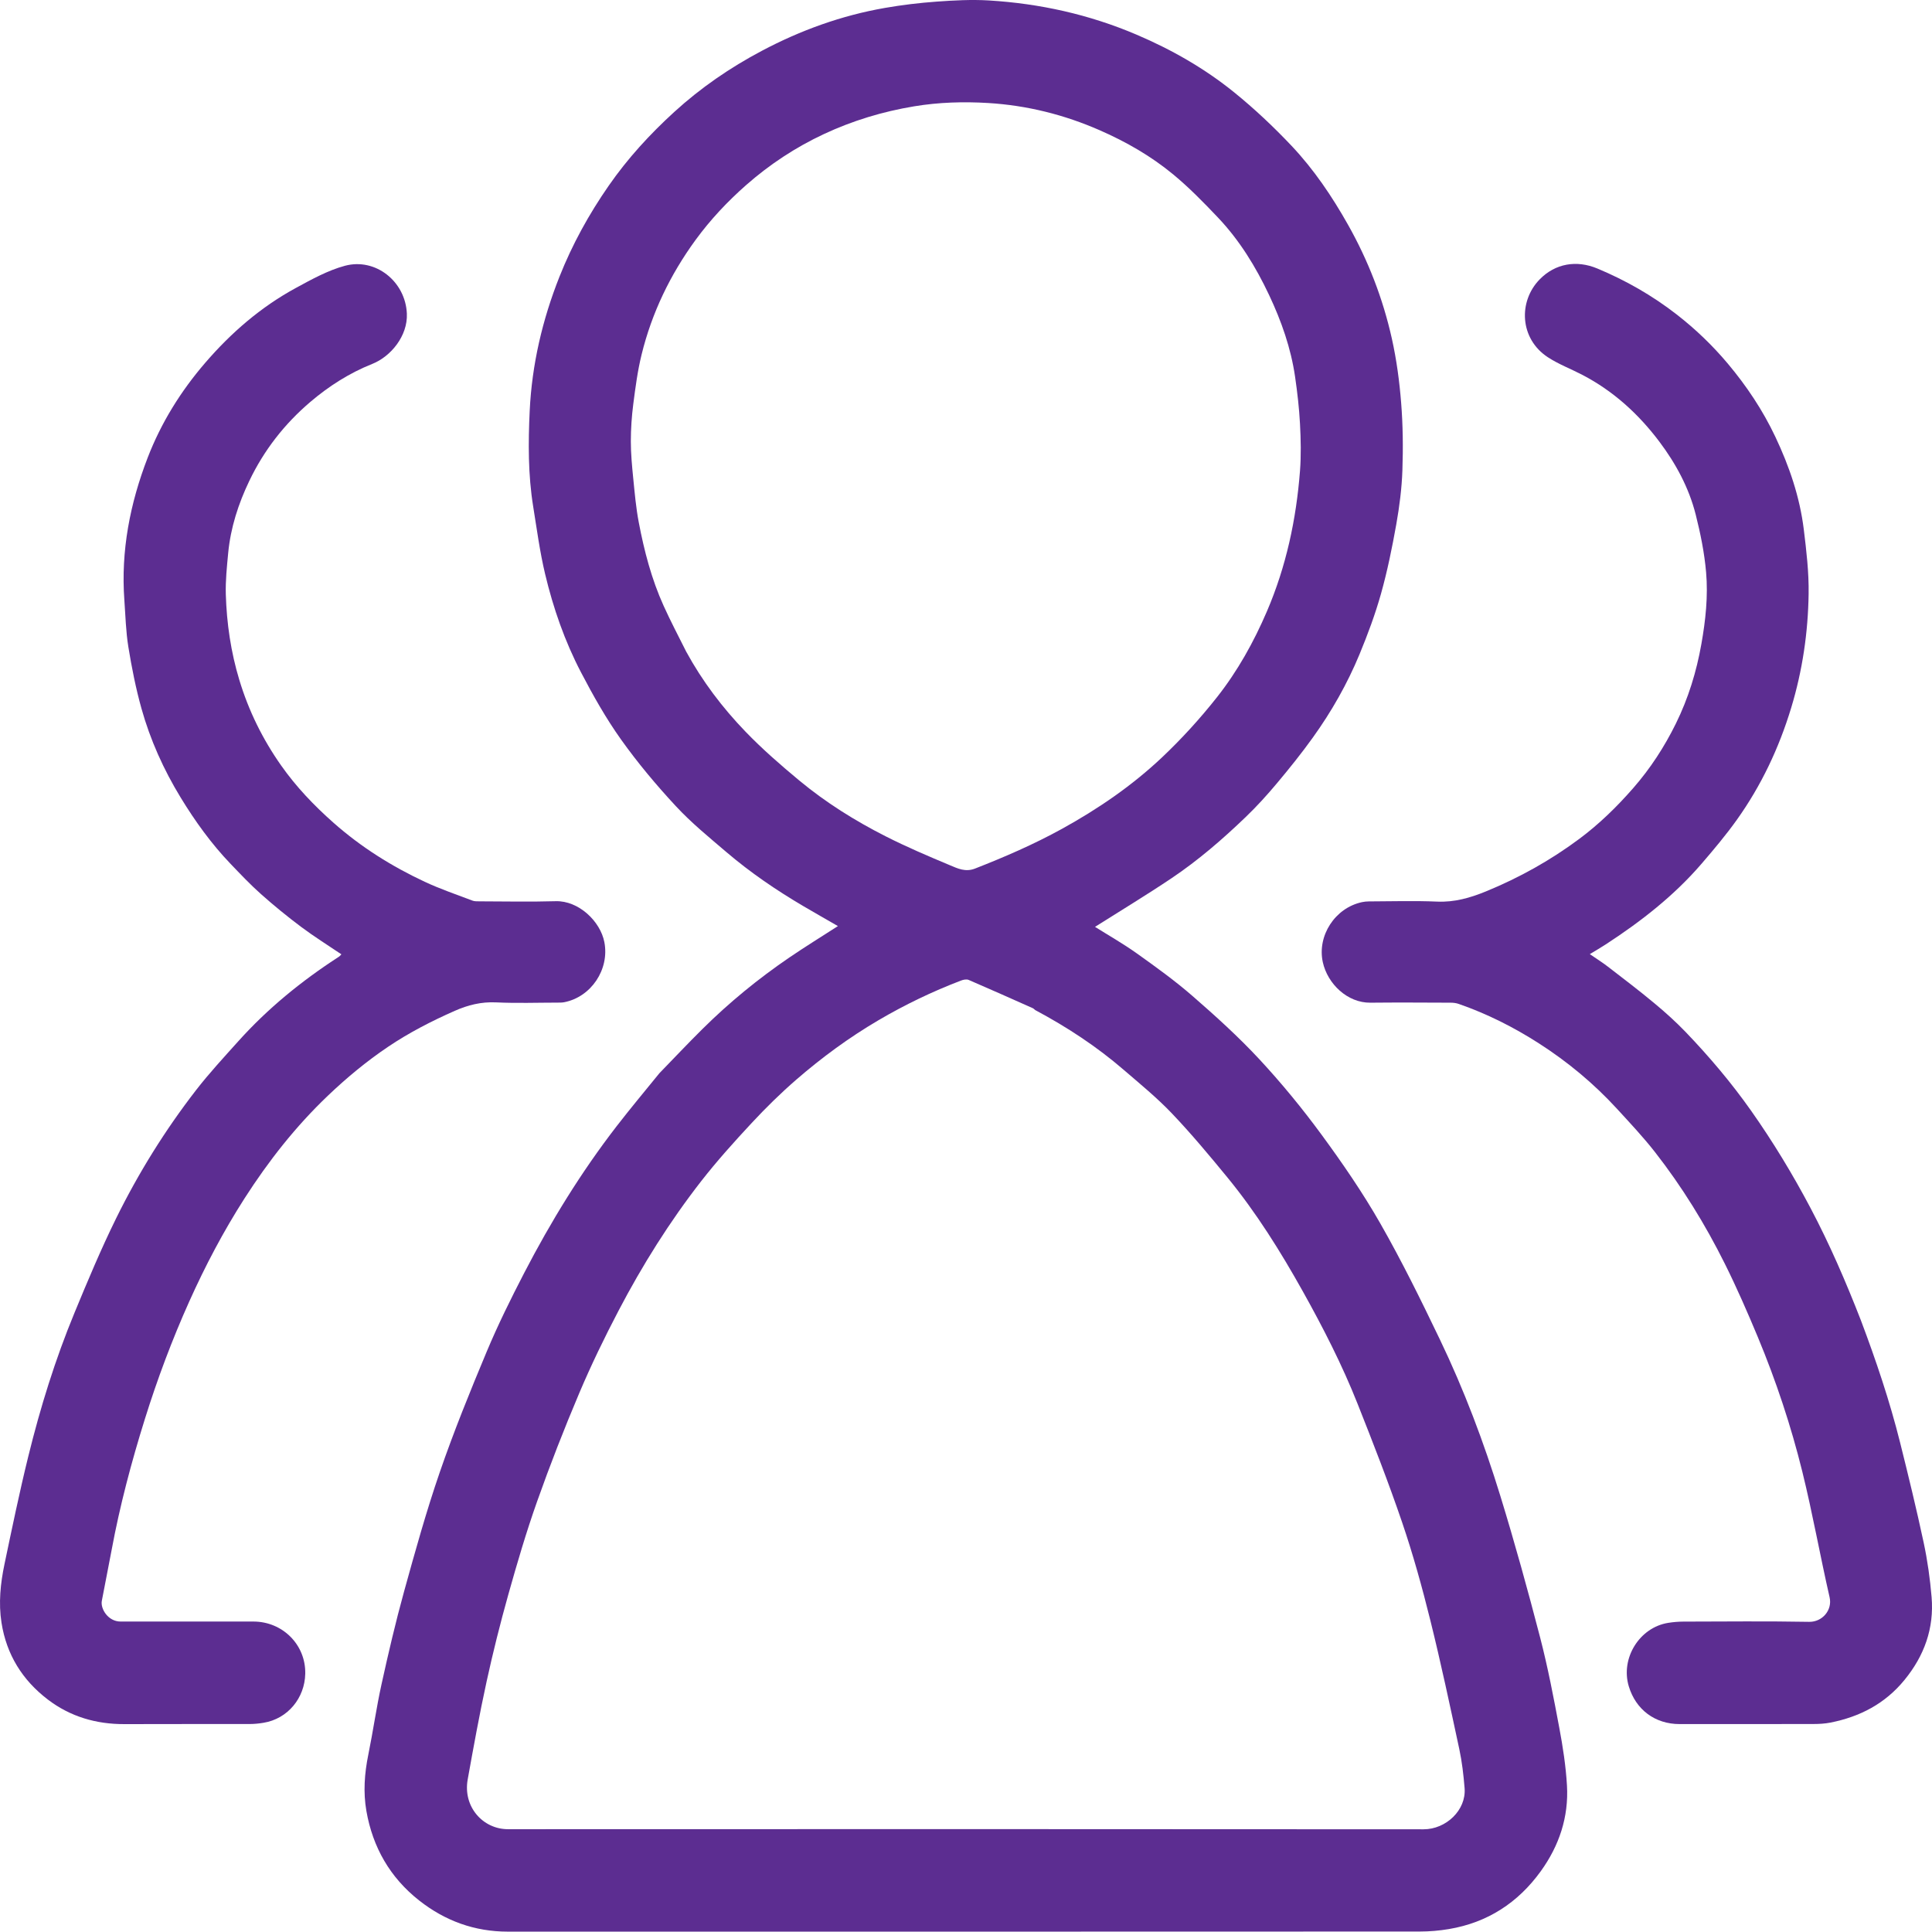
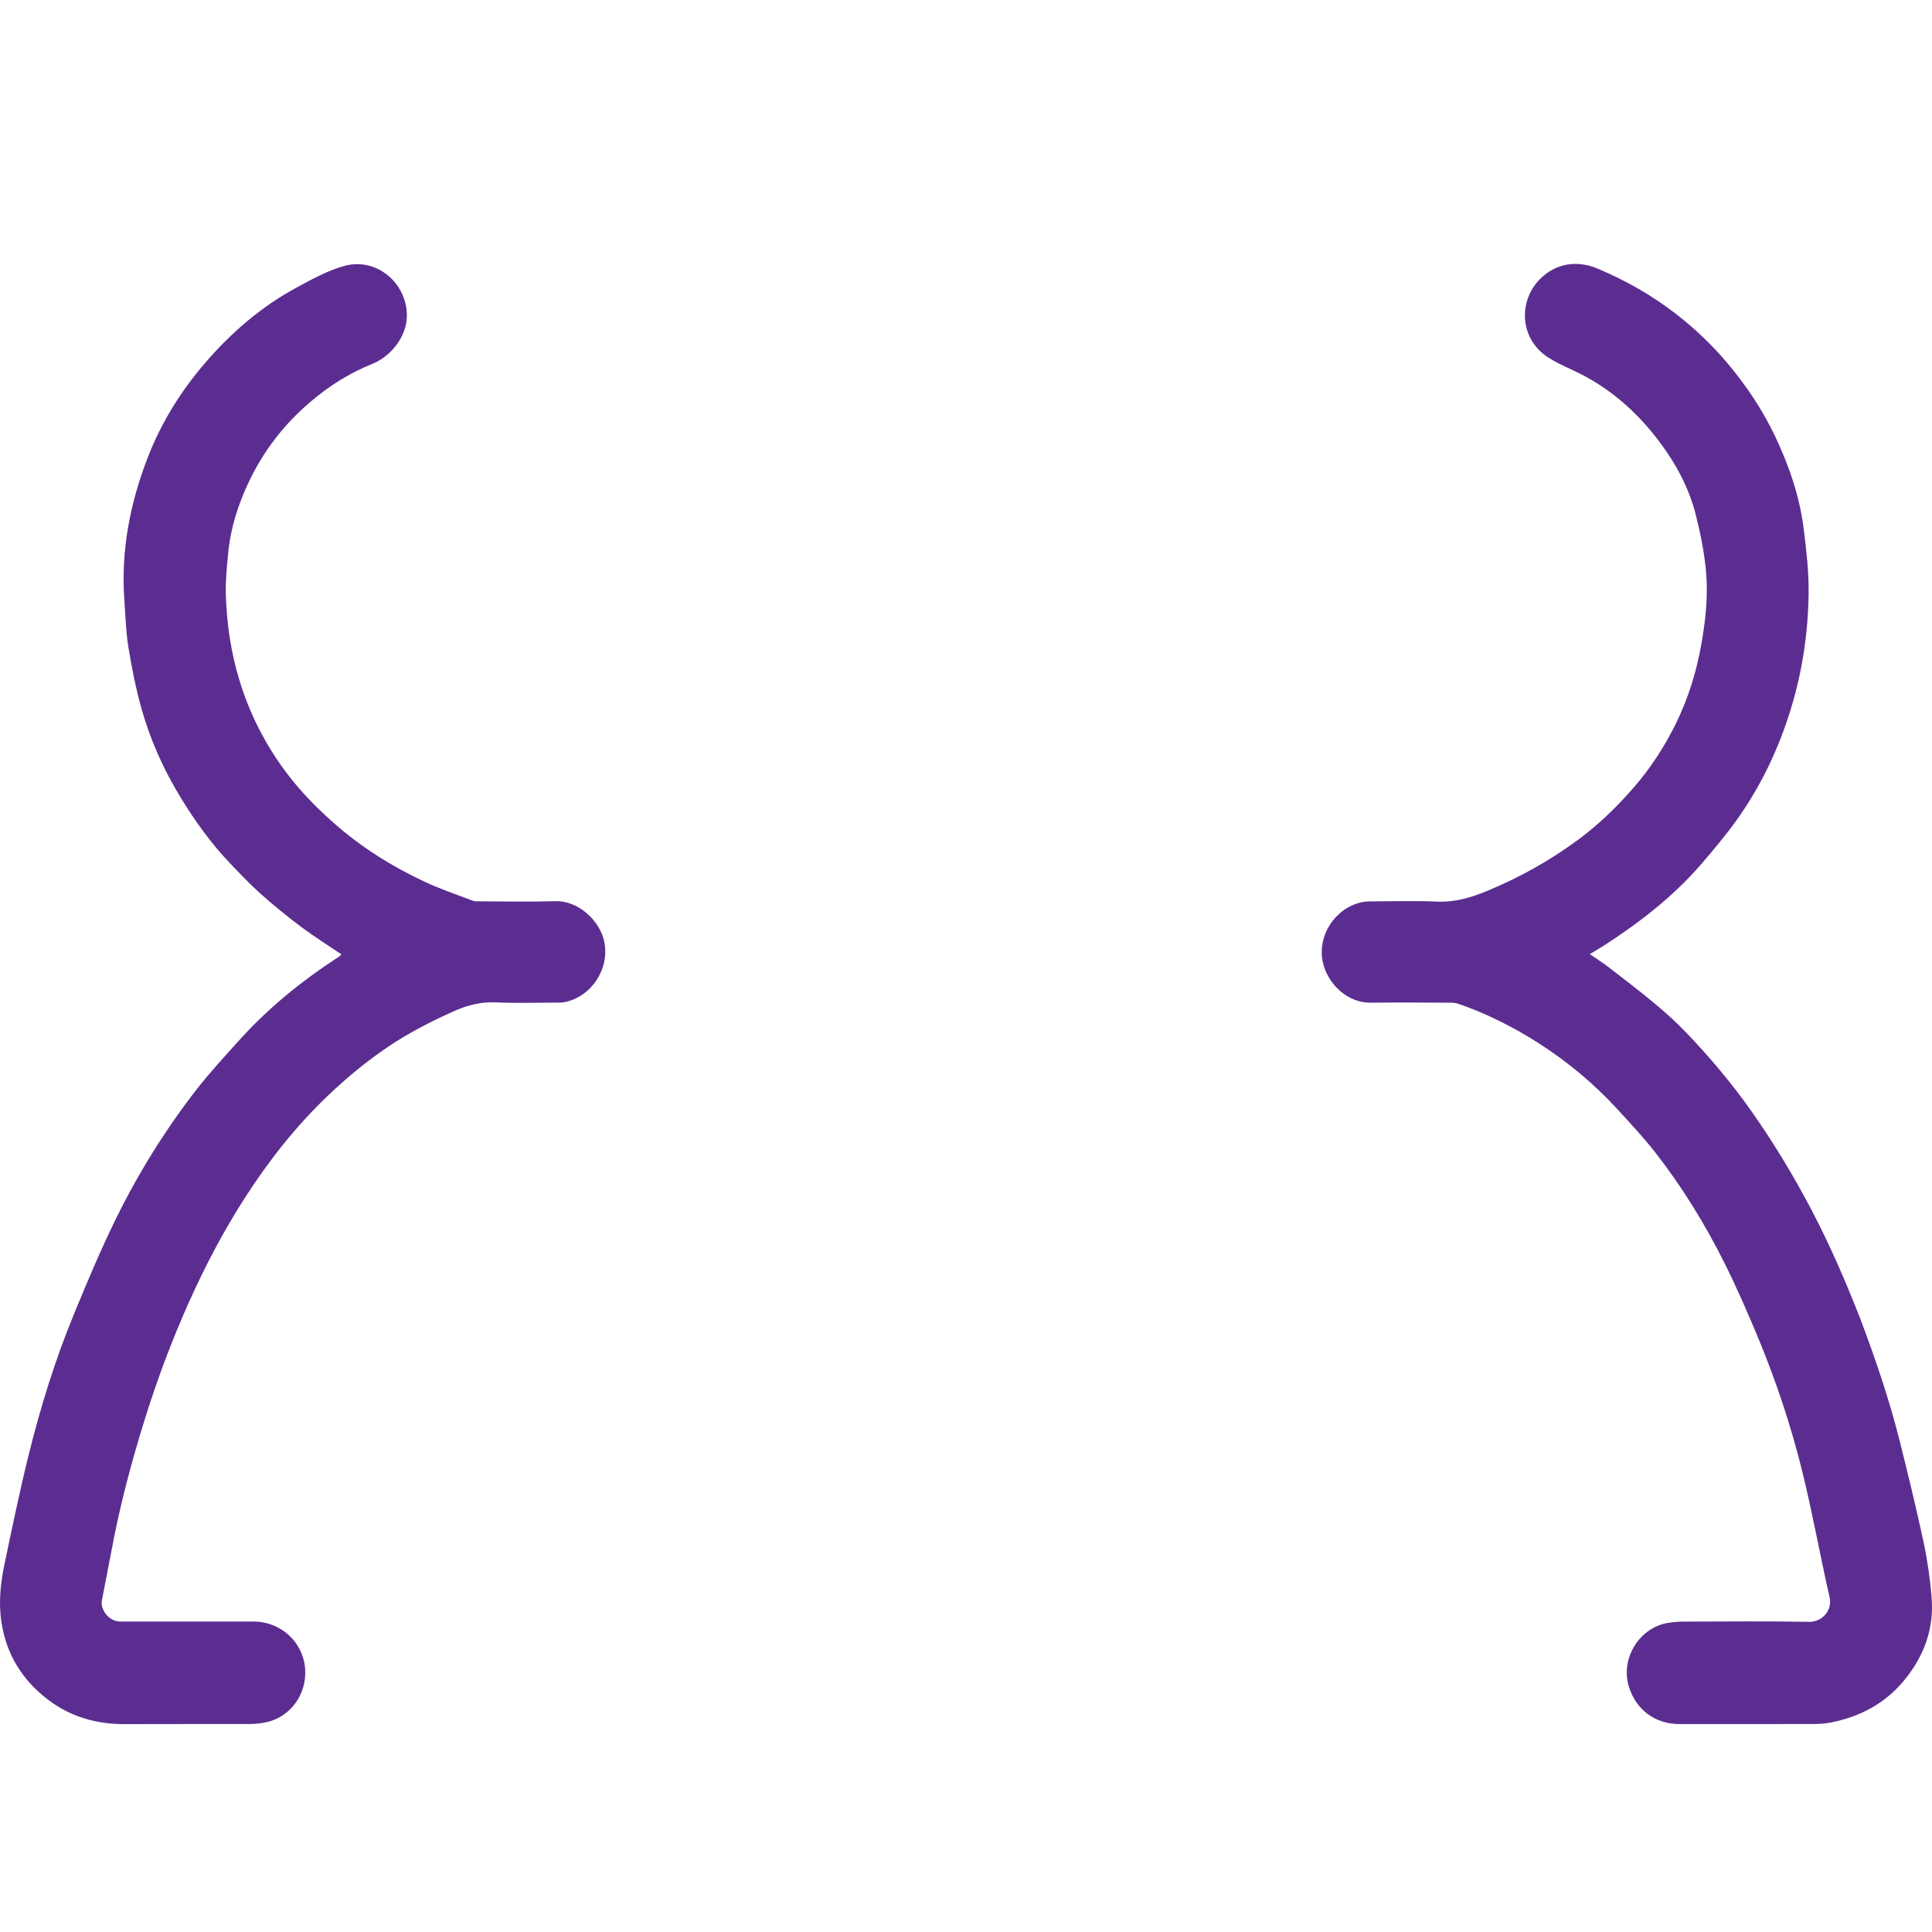
<svg xmlns="http://www.w3.org/2000/svg" viewBox="-498.551 -1385.807 100 99.982" width="100" height="99.982">
-   <path fill="#5C2D91" opacity="1" stroke="none" d="M -464.421 -1330.257 C -463.668 -1331.032 -462.944 -1331.802 -462.193 -1332.545 C -460.807 -1333.919 -459.301 -1335.152 -457.688 -1336.251 C -456.871 -1336.807 -456.028 -1337.327 -455.181 -1337.873 C -455.779 -1338.218 -456.369 -1338.553 -456.953 -1338.896 C -458.36 -1339.723 -459.706 -1340.64 -460.948 -1341.699 C -461.847 -1342.466 -462.77 -1343.219 -463.57 -1344.082 C -464.583 -1345.173 -465.546 -1346.323 -466.409 -1347.534 C -467.188 -1348.628 -467.855 -1349.812 -468.477 -1351.004 C -469.318 -1352.614 -469.916 -1354.331 -470.336 -1356.096 C -470.61 -1357.245 -470.765 -1358.424 -470.954 -1359.593 C -471.219 -1361.233 -471.212 -1362.892 -471.134 -1364.539 C -471.02 -1366.933 -470.48 -1369.249 -469.594 -1371.483 C -468.93 -1373.158 -468.068 -1374.721 -467.041 -1376.199 C -466.064 -1377.607 -464.912 -1378.862 -463.653 -1380.011 C -462.286 -1381.259 -460.766 -1382.304 -459.125 -1383.173 C -457.109 -1384.242 -454.989 -1385.007 -452.743 -1385.398 C -451.862 -1385.551 -450.97 -1385.658 -450.079 -1385.723 C -449.179 -1385.788 -448.27 -1385.838 -447.372 -1385.784 C -444.728 -1385.624 -442.172 -1385.057 -439.725 -1384.014 C -437.906 -1383.239 -436.2 -1382.266 -434.67 -1381.027 C -433.617 -1380.174 -432.622 -1379.236 -431.691 -1378.25 C -430.542 -1377.031 -429.604 -1375.64 -428.779 -1374.177 C -427.733 -1372.322 -426.972 -1370.354 -426.509 -1368.282 C -426.266 -1367.192 -426.116 -1366.073 -426.028 -1364.959 C -425.936 -1363.8 -425.922 -1362.629 -425.963 -1361.466 C -425.995 -1360.531 -426.115 -1359.593 -426.279 -1358.671 C -426.494 -1357.465 -426.739 -1356.259 -427.069 -1355.081 C -427.368 -1354.016 -427.757 -1352.971 -428.18 -1351.947 C -428.813 -1350.416 -429.631 -1348.977 -430.598 -1347.632 C -431.182 -1346.818 -431.812 -1346.034 -432.456 -1345.266 C -432.964 -1344.659 -433.499 -1344.069 -434.07 -1343.521 C -435.272 -1342.366 -436.534 -1341.274 -437.92 -1340.345 C -439.217 -1339.475 -440.555 -1338.667 -441.873 -1337.833 C -441.174 -1337.393 -440.414 -1336.962 -439.706 -1336.457 C -438.723 -1335.756 -437.738 -1335.048 -436.829 -1334.256 C -435.632 -1333.215 -434.449 -1332.145 -433.371 -1330.985 C -432.226 -1329.752 -431.152 -1328.443 -430.156 -1327.087 C -429.067 -1325.603 -428.017 -1324.076 -427.105 -1322.479 C -425.992 -1320.53 -424.999 -1318.509 -424.027 -1316.484 C -422.77 -1313.867 -421.745 -1311.15 -420.893 -1308.377 C -420.147 -1305.95 -419.47 -1303.5 -418.832 -1301.042 C -418.433 -1299.502 -418.134 -1297.934 -417.841 -1296.369 C -417.656 -1295.386 -417.503 -1294.388 -417.445 -1293.39 C -417.35 -1291.76 -417.849 -1290.271 -418.8 -1288.954 C -419.977 -1287.323 -421.557 -1286.295 -423.554 -1285.959 C -424.053 -1285.875 -424.565 -1285.831 -425.071 -1285.831 C -440.803 -1285.824 -456.536 -1285.825 -472.268 -1285.826 C -473.984 -1285.826 -475.511 -1286.381 -476.853 -1287.437 C -478.364 -1288.625 -479.259 -1290.194 -479.587 -1292.072 C -479.755 -1293.038 -479.686 -1294.011 -479.489 -1294.978 C -479.241 -1296.191 -479.07 -1297.42 -478.804 -1298.628 C -478.45 -1300.235 -478.076 -1301.84 -477.638 -1303.426 C -477.064 -1305.501 -476.487 -1307.579 -475.786 -1309.613 C -475.06 -1311.72 -474.22 -1313.79 -473.359 -1315.847 C -472.779 -1317.231 -472.112 -1318.582 -471.421 -1319.915 C -470.039 -1322.582 -468.471 -1325.137 -466.632 -1327.517 C -465.919 -1328.44 -465.17 -1329.334 -464.421 -1330.257 M -444.967 -1333.525 C -445.01 -1333.559 -445.048 -1333.602 -445.096 -1333.624 C -446.2 -1334.115 -447.302 -1334.609 -448.412 -1335.086 C -448.52 -1335.133 -448.685 -1335.101 -448.804 -1335.055 C -450.29 -1334.489 -451.715 -1333.803 -453.088 -1332.996 C -454.601 -1332.107 -456.009 -1331.074 -457.33 -1329.929 C -458.14 -1329.227 -458.909 -1328.471 -459.639 -1327.686 C -460.546 -1326.712 -461.439 -1325.719 -462.257 -1324.671 C -463.891 -1322.574 -465.301 -1320.324 -466.533 -1317.97 C -467.265 -1316.573 -467.955 -1315.149 -468.57 -1313.697 C -469.351 -1311.853 -470.08 -1309.984 -470.749 -1308.096 C -471.31 -1306.514 -471.784 -1304.899 -472.238 -1303.283 C -472.656 -1301.792 -473.034 -1300.287 -473.364 -1298.774 C -473.731 -1297.092 -474.039 -1295.397 -474.343 -1293.703 C -474.597 -1292.285 -473.555 -1291.127 -472.255 -1291.128 C -456.459 -1291.134 -440.662 -1291.136 -424.865 -1291.123 C -423.71 -1291.122 -422.651 -1292.112 -422.744 -1293.255 C -422.799 -1293.931 -422.876 -1294.611 -423.018 -1295.273 C -423.496 -1297.502 -423.97 -1299.734 -424.519 -1301.947 C -424.941 -1303.649 -425.41 -1305.344 -425.975 -1307.003 C -426.679 -1309.072 -427.476 -1311.111 -428.282 -1313.144 C -429.079 -1315.155 -430.064 -1317.08 -431.119 -1318.969 C -432.273 -1321.034 -433.523 -1323.037 -435.025 -1324.869 C -435.951 -1325.998 -436.889 -1327.123 -437.895 -1328.179 C -438.67 -1328.992 -439.549 -1329.709 -440.403 -1330.445 C -441.79 -1331.64 -443.311 -1332.641 -444.967 -1333.525 M -463.034 -1352.08 C -462.202 -1350.553 -461.158 -1349.174 -459.957 -1347.93 C -459.093 -1347.034 -458.147 -1346.211 -457.189 -1345.415 C -455.815 -1344.274 -454.303 -1343.328 -452.713 -1342.521 C -451.627 -1341.97 -450.502 -1341.491 -449.377 -1341.02 C -448.98 -1340.854 -448.58 -1340.656 -448.084 -1340.85 C -446.544 -1341.452 -445.032 -1342.108 -443.582 -1342.907 C -441.711 -1343.939 -439.955 -1345.141 -438.405 -1346.605 C -437.383 -1347.571 -436.425 -1348.623 -435.554 -1349.728 C -434.492 -1351.075 -433.657 -1352.575 -432.976 -1354.162 C -431.978 -1356.487 -431.459 -1358.92 -431.264 -1361.427 C -431.202 -1362.234 -431.22 -1363.052 -431.263 -1363.861 C -431.306 -1364.679 -431.4 -1365.496 -431.518 -1366.307 C -431.734 -1367.79 -432.227 -1369.19 -432.865 -1370.541 C -433.556 -1372.005 -434.397 -1373.376 -435.515 -1374.553 C -436.253 -1375.331 -437.008 -1376.104 -437.833 -1376.785 C -438.976 -1377.728 -440.257 -1378.464 -441.621 -1379.062 C -443.469 -1379.873 -445.398 -1380.353 -447.4 -1380.475 C -448.676 -1380.553 -449.959 -1380.515 -451.233 -1380.304 C -452.861 -1380.034 -454.421 -1379.562 -455.912 -1378.865 C -457.377 -1378.179 -458.715 -1377.298 -459.933 -1376.226 C -460.907 -1375.369 -461.787 -1374.43 -462.55 -1373.385 C -463.861 -1371.587 -464.814 -1369.612 -465.343 -1367.451 C -465.548 -1366.617 -465.661 -1365.758 -465.771 -1364.905 C -465.854 -1364.262 -465.899 -1363.61 -465.899 -1362.962 C -465.899 -1362.324 -465.838 -1361.685 -465.775 -1361.05 C -465.699 -1360.289 -465.632 -1359.522 -465.489 -1358.772 C -465.207 -1357.289 -464.827 -1355.828 -464.201 -1354.448 C -463.845 -1353.661 -463.443 -1352.896 -463.034 -1352.08 Z" />
  <path fill="#5C2D91" opacity="1" stroke="none" d="M -402.232 -1317.468 C -401.443 -1315.376 -400.738 -1313.284 -400.202 -1311.139 C -399.772 -1309.418 -399.352 -1307.692 -398.981 -1305.957 C -398.783 -1305.032 -398.652 -1304.087 -398.572 -1303.144 C -398.436 -1301.523 -398.951 -1300.099 -399.984 -1298.842 C -400.985 -1297.622 -402.284 -1296.948 -403.802 -1296.647 C -404.087 -1296.591 -404.384 -1296.573 -404.675 -1296.573 C -406.989 -1296.567 -409.304 -1296.569 -411.618 -1296.569 C -412.883 -1296.57 -413.877 -1297.308 -414.244 -1298.519 C -414.684 -1299.972 -413.693 -1301.573 -412.201 -1301.809 C -411.946 -1301.849 -411.685 -1301.872 -411.427 -1301.873 C -409.254 -1301.878 -407.081 -1301.9 -404.91 -1301.861 C -404.231 -1301.849 -403.699 -1302.466 -403.851 -1303.131 C -404.345 -1305.291 -404.731 -1307.477 -405.262 -1309.628 C -405.848 -1312.003 -406.621 -1314.327 -407.561 -1316.588 C -408.096 -1317.872 -408.654 -1319.151 -409.274 -1320.396 C -410.291 -1322.437 -411.484 -1324.378 -412.89 -1326.176 C -413.503 -1326.959 -414.188 -1327.688 -414.862 -1328.422 C -416.059 -1329.726 -417.413 -1330.85 -418.901 -1331.805 C -420.204 -1332.641 -421.583 -1333.335 -423.048 -1333.844 C -423.178 -1333.889 -423.322 -1333.908 -423.46 -1333.908 C -424.847 -1333.913 -426.233 -1333.923 -427.62 -1333.908 C -428.805 -1333.895 -429.837 -1334.878 -430.084 -1336.01 C -430.379 -1337.365 -429.458 -1338.814 -428.052 -1339.113 C -427.937 -1339.137 -427.817 -1339.15 -427.699 -1339.15 C -426.52 -1339.153 -425.339 -1339.191 -424.162 -1339.14 C -423.266 -1339.101 -422.458 -1339.334 -421.649 -1339.664 C -419.92 -1340.371 -418.302 -1341.274 -416.807 -1342.387 C -415.778 -1343.153 -414.861 -1344.047 -414.015 -1345.016 C -413.127 -1346.033 -412.402 -1347.149 -411.807 -1348.357 C -411.164 -1349.663 -410.742 -1351.038 -410.489 -1352.467 C -410.27 -1353.698 -410.135 -1354.946 -410.244 -1356.189 C -410.331 -1357.191 -410.534 -1358.193 -410.781 -1359.171 C -411.131 -1360.556 -411.806 -1361.807 -412.66 -1362.943 C -413.739 -1364.378 -415.046 -1365.569 -416.651 -1366.405 C -417.243 -1366.714 -417.879 -1366.953 -418.434 -1367.316 C -419.896 -1368.272 -419.975 -1370.204 -418.856 -1371.348 C -418.045 -1372.177 -416.941 -1372.355 -415.875 -1371.91 C -414.403 -1371.296 -413.026 -1370.509 -411.767 -1369.531 C -410.8 -1368.779 -409.918 -1367.935 -409.125 -1366.992 C -408.146 -1365.826 -407.311 -1364.575 -406.661 -1363.201 C -405.938 -1361.674 -405.393 -1360.083 -405.187 -1358.401 C -405.052 -1357.297 -404.92 -1356.18 -404.937 -1355.071 C -404.966 -1353.071 -405.255 -1351.096 -405.839 -1349.172 C -406.471 -1347.089 -407.389 -1345.144 -408.653 -1343.373 C -409.216 -1342.584 -409.844 -1341.838 -410.477 -1341.102 C -411.9 -1339.448 -413.604 -1338.12 -415.424 -1336.934 C -415.686 -1336.763 -415.957 -1336.607 -416.262 -1336.421 C -415.932 -1336.194 -415.615 -1335.995 -415.319 -1335.767 C -414.516 -1335.149 -413.708 -1334.534 -412.929 -1333.886 C -412.362 -1333.415 -411.81 -1332.919 -411.3 -1332.388 C -410.078 -1331.115 -408.941 -1329.771 -407.922 -1328.327 C -406.782 -1326.71 -405.761 -1325.026 -404.837 -1323.276 C -403.847 -1321.402 -403.009 -1319.464 -402.232 -1317.468 Z" />
  <path fill="#5C2D91" opacity="1" stroke="none" d="M -489.035 -1301.876 C -487.813 -1301.876 -486.623 -1301.877 -485.433 -1301.876 C -483.928 -1301.875 -482.722 -1300.68 -482.751 -1299.178 C -482.776 -1297.918 -483.655 -1296.842 -484.911 -1296.636 C -485.145 -1296.597 -485.384 -1296.573 -485.62 -1296.572 C -487.782 -1296.567 -489.944 -1296.577 -492.105 -1296.567 C -493.57 -1296.56 -494.913 -1296.953 -496.074 -1297.838 C -497.386 -1298.838 -498.214 -1300.16 -498.473 -1301.814 C -498.633 -1302.837 -498.528 -1303.848 -498.319 -1304.846 C -497.928 -1306.71 -497.542 -1308.576 -497.087 -1310.424 C -496.464 -1312.958 -495.691 -1315.449 -494.693 -1317.862 C -494.014 -1319.506 -493.325 -1321.152 -492.54 -1322.747 C -491.384 -1325.093 -490.005 -1327.314 -488.402 -1329.384 C -487.727 -1330.255 -486.974 -1331.068 -486.237 -1331.89 C -484.705 -1333.601 -482.939 -1335.038 -481.014 -1336.284 C -480.961 -1336.318 -480.92 -1336.372 -480.88 -1336.411 C -481.581 -1336.885 -482.294 -1337.329 -482.964 -1337.831 C -483.681 -1338.367 -484.376 -1338.936 -485.045 -1339.531 C -485.596 -1340.02 -486.103 -1340.558 -486.614 -1341.091 C -487.612 -1342.132 -488.45 -1343.296 -489.2 -1344.526 C -490.082 -1345.972 -490.774 -1347.508 -491.229 -1349.135 C -491.521 -1350.179 -491.733 -1351.25 -491.907 -1352.32 C -492.037 -1353.118 -492.055 -1353.934 -492.114 -1354.743 C -492.301 -1357.299 -491.82 -1359.754 -490.905 -1362.124 C -490.207 -1363.93 -489.196 -1365.557 -487.929 -1367.028 C -486.582 -1368.592 -485.043 -1369.922 -483.229 -1370.907 C -482.417 -1371.348 -481.584 -1371.811 -480.703 -1372.049 C -479.112 -1372.478 -477.563 -1371.237 -477.492 -1369.573 C -477.442 -1368.414 -478.33 -1367.349 -479.282 -1366.971 C -480.457 -1366.503 -481.523 -1365.827 -482.495 -1364.998 C -483.835 -1363.855 -484.888 -1362.5 -485.646 -1360.918 C -486.213 -1359.736 -486.615 -1358.496 -486.74 -1357.183 C -486.807 -1356.472 -486.883 -1355.755 -486.863 -1355.043 C -486.818 -1353.541 -486.602 -1352.061 -486.164 -1350.614 C -485.681 -1349.017 -484.957 -1347.546 -483.999 -1346.185 C -483.221 -1345.079 -482.296 -1344.111 -481.284 -1343.217 C -479.863 -1341.961 -478.276 -1340.965 -476.567 -1340.166 C -475.768 -1339.792 -474.927 -1339.508 -474.102 -1339.193 C -473.996 -1339.152 -473.868 -1339.154 -473.75 -1339.154 C -472.429 -1339.151 -471.107 -1339.123 -469.788 -1339.161 C -468.605 -1339.195 -467.478 -1338.126 -467.269 -1337.041 C -466.997 -1335.63 -467.952 -1334.207 -469.343 -1333.933 C -469.449 -1333.912 -469.56 -1333.912 -469.668 -1333.912 C -470.738 -1333.911 -471.81 -1333.873 -472.877 -1333.924 C -473.641 -1333.96 -474.333 -1333.787 -475.013 -1333.486 C -476.21 -1332.957 -477.372 -1332.361 -478.46 -1331.628 C -479.576 -1330.877 -480.604 -1330.024 -481.578 -1329.096 C -483.248 -1327.505 -484.658 -1325.707 -485.897 -1323.774 C -486.988 -1322.072 -487.927 -1320.287 -488.756 -1318.441 C -489.645 -1316.46 -490.405 -1314.432 -491.051 -1312.363 C -491.748 -1310.134 -492.348 -1307.876 -492.774 -1305.576 C -492.937 -1304.698 -493.117 -1303.823 -493.281 -1302.946 C -493.357 -1302.539 -492.961 -1301.877 -492.311 -1301.876 C -491.23 -1301.875 -490.149 -1301.876 -489.035 -1301.876 Z" />
</svg>